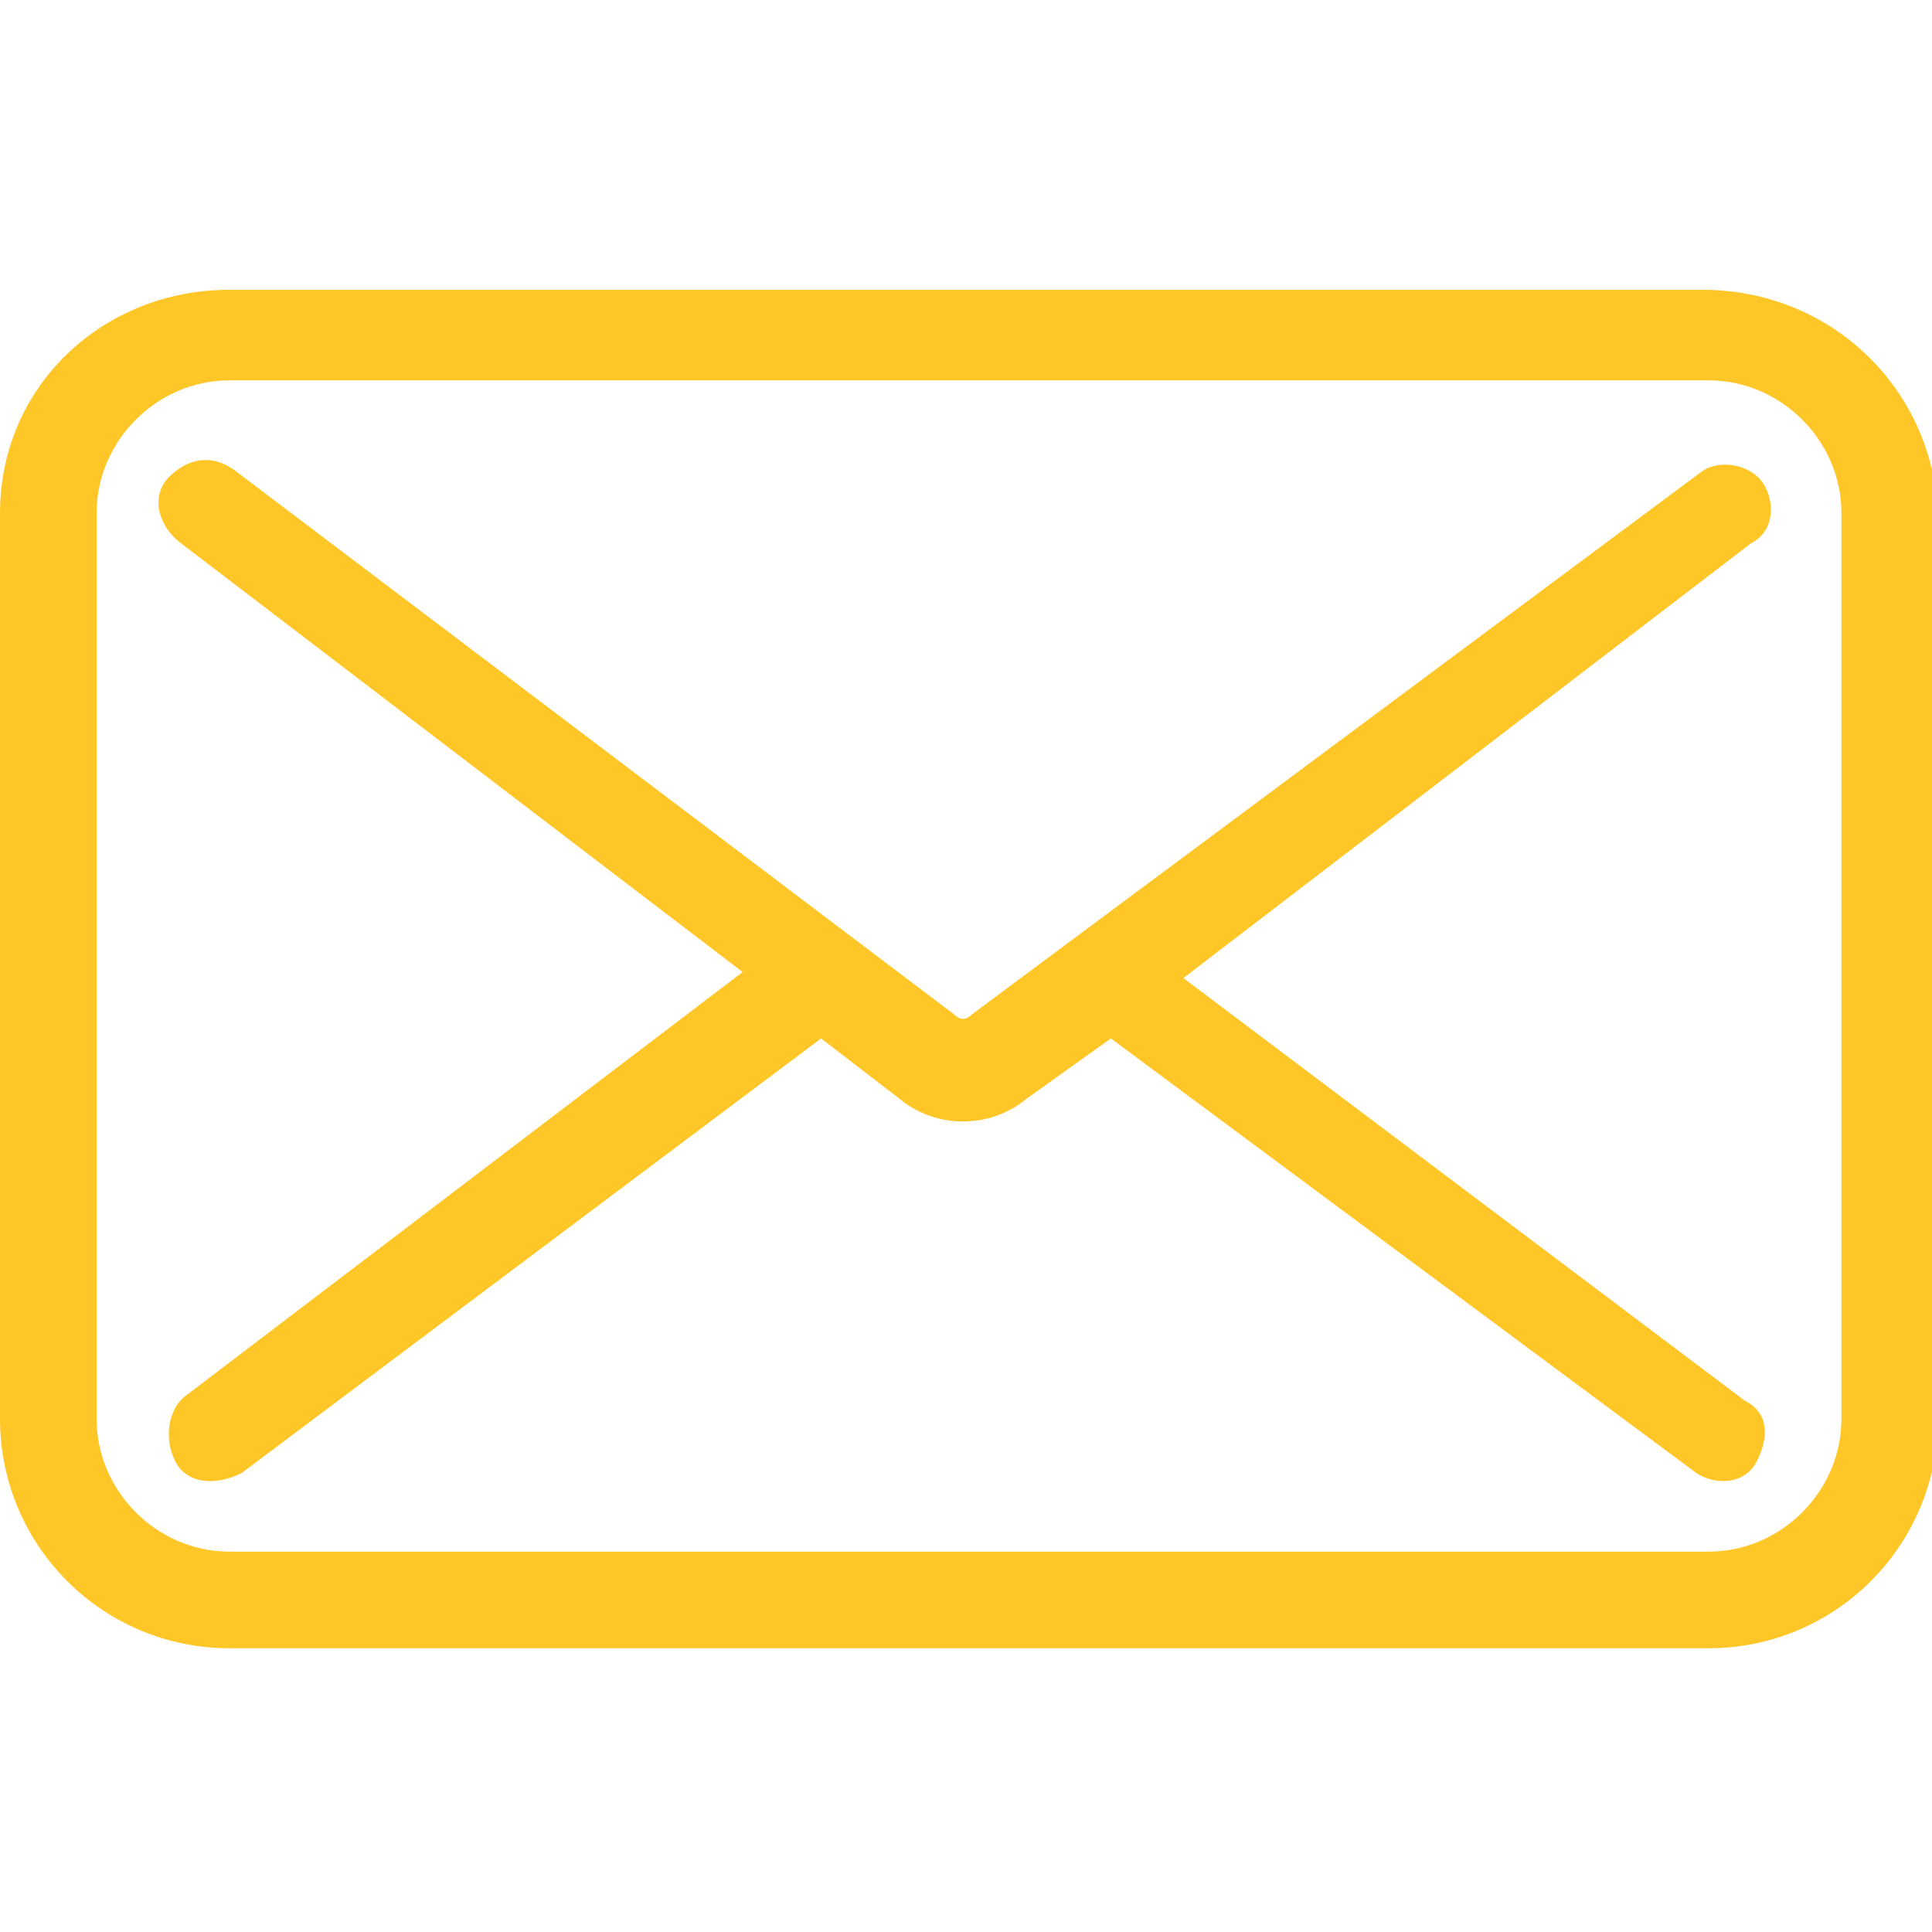
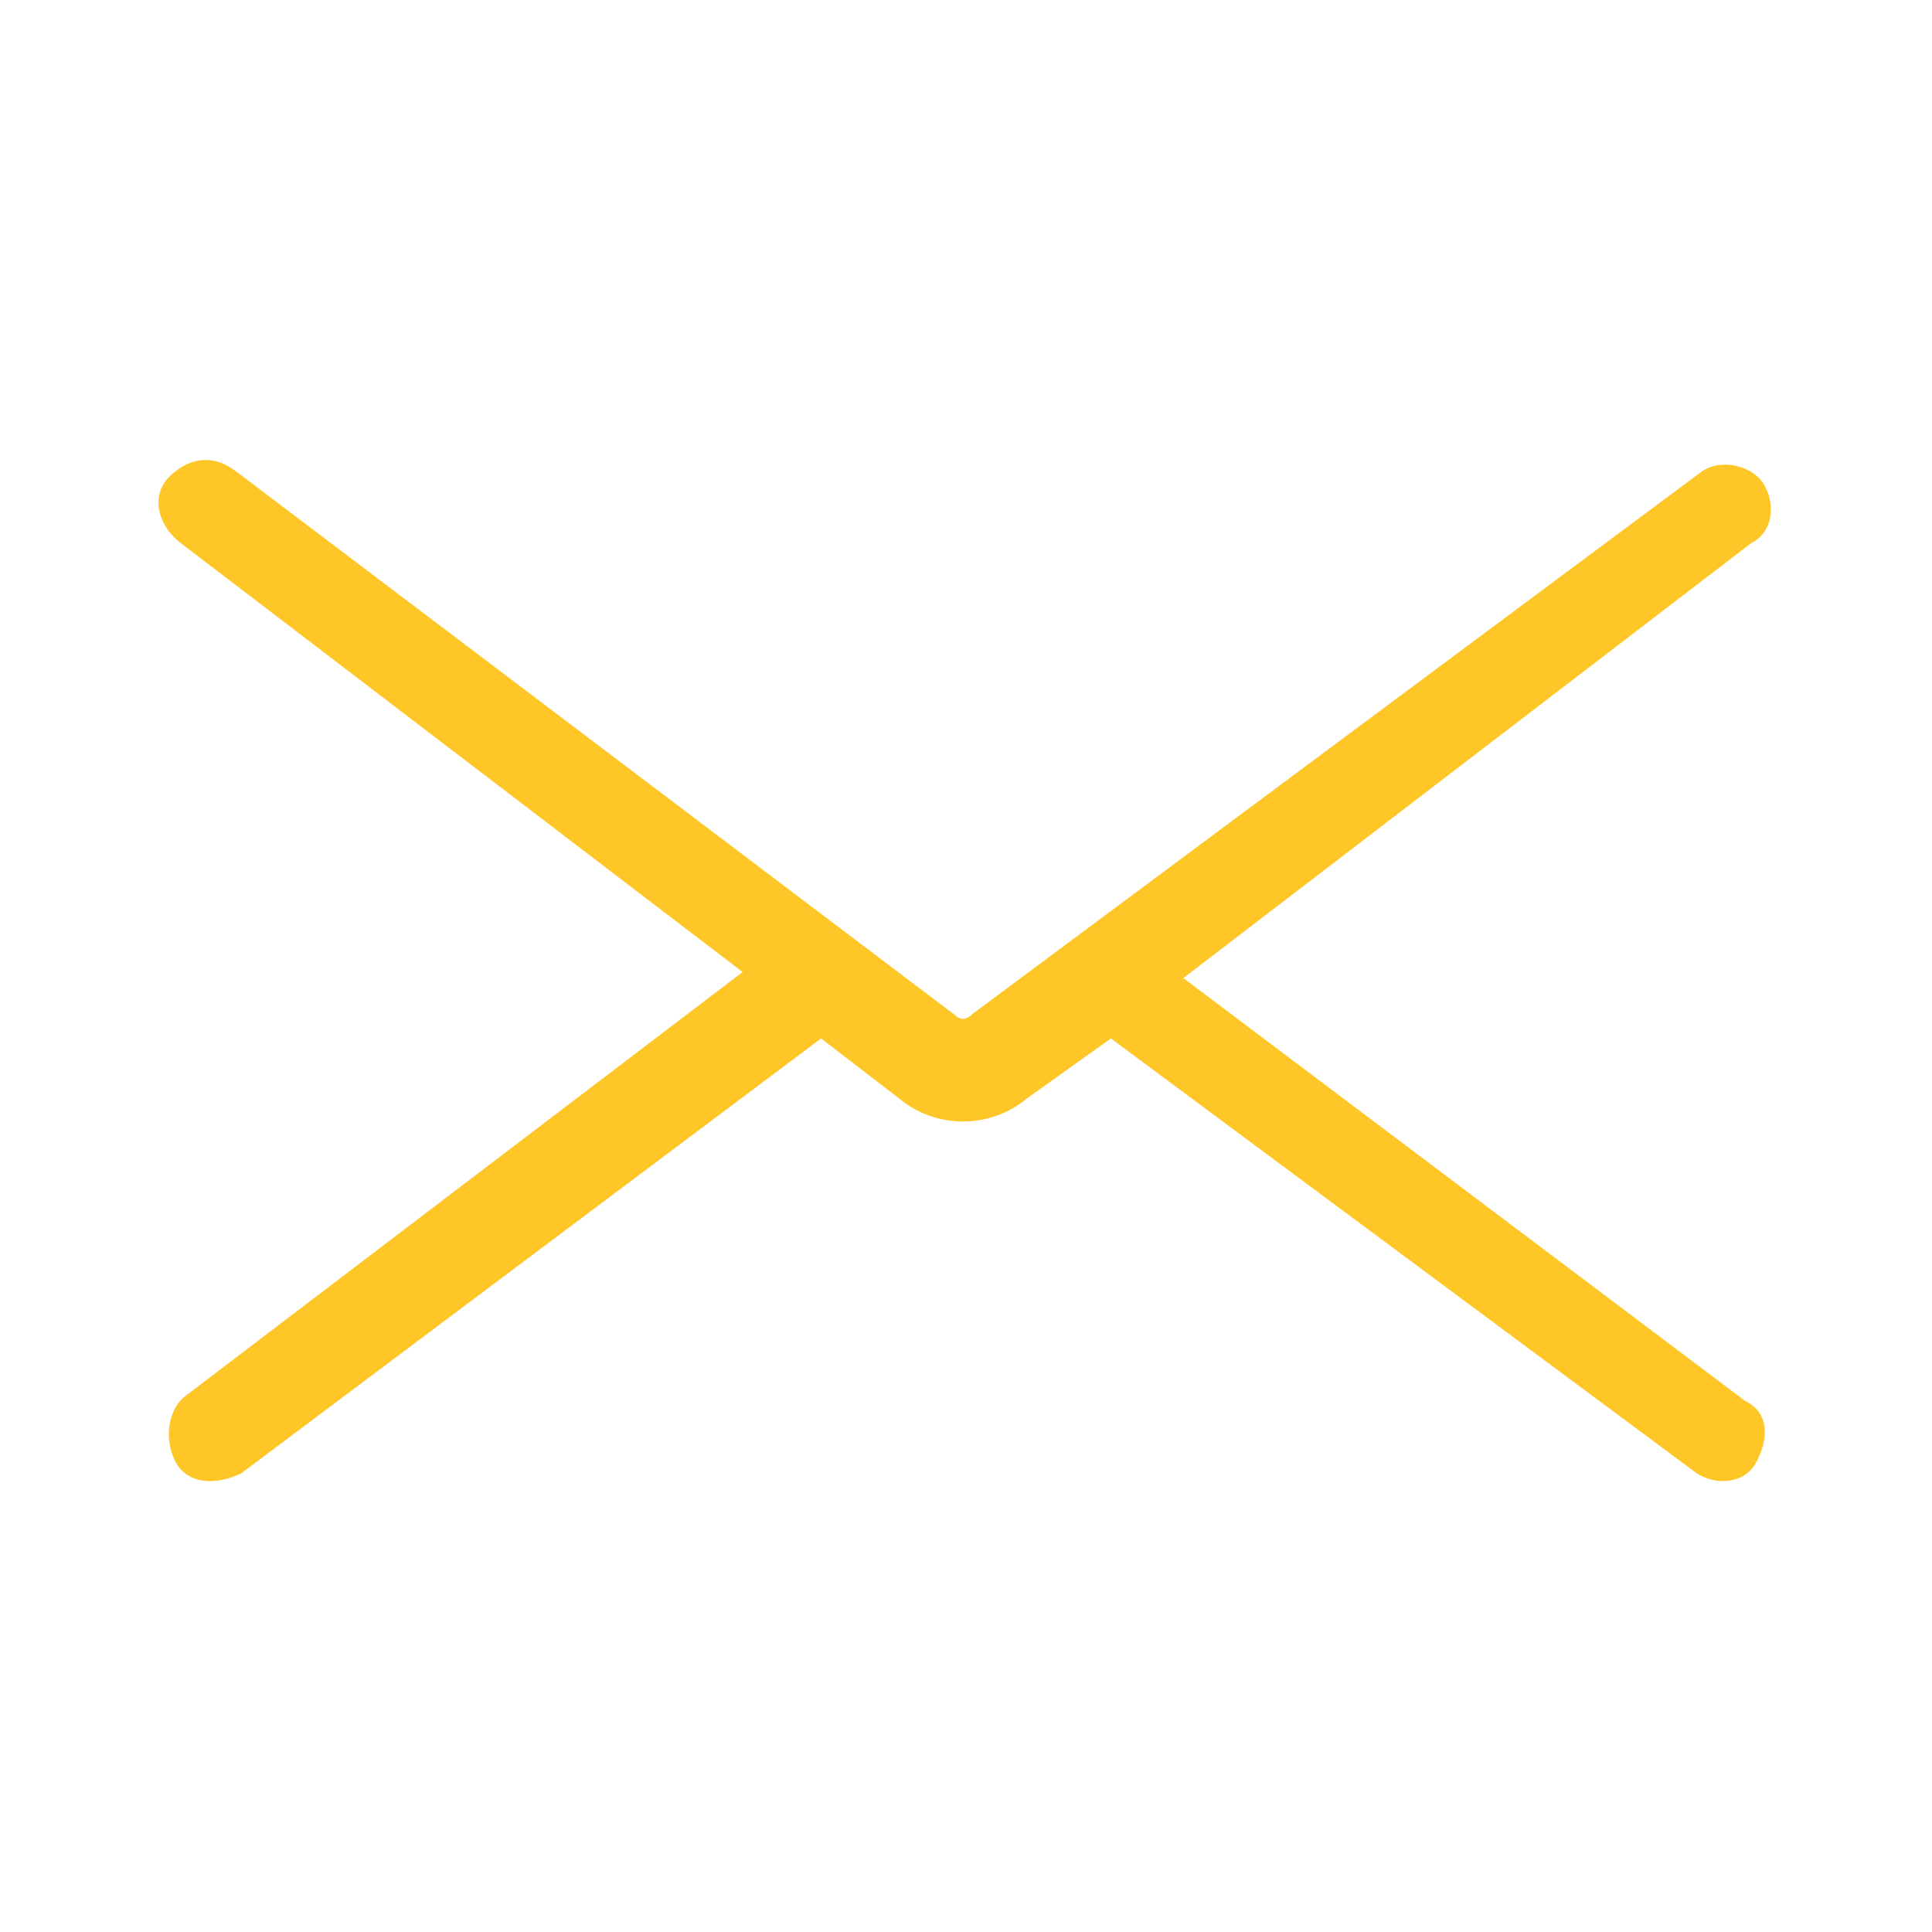
<svg xmlns="http://www.w3.org/2000/svg" version="1.1" id="Livello_1" x="0px" y="0px" viewBox="0 0 32 32" style="enable-background:new 0 0 32 32;" xml:space="preserve">
  <style type="text/css">
	.st0{fill:#FFC627;}
</style>
  <path class="st0" d="M29.2,8c-0.2-0.3-0.7-0.4-1-0.2c0,0,0,0,0,0l-12.1,9c-0.1,0.1-0.2,0.1-0.3,0L3.9,7.8C3.5,7.5,3.1,7.6,2.8,7.9  S2.6,8.7,3,9l9.3,7.1l-9.2,7c-0.3,0.2-0.4,0.7-0.2,1.1s0.7,0.4,1.1,0.2l0,0l9.6-7.2l1.3,1c0.6,0.5,1.5,0.5,2.1,0l1.4-1l9.7,7.2  c0.3,0.2,0.8,0.2,1-0.2s0.2-0.8-0.2-1l0,0l-9.3-7L29,9C29.4,8.8,29.4,8.3,29.2,8z" />
-   <path class="st0" d="M28.2,4.8H3.8C1.7,4.8,0,6.4,0,8.5v15c0,2.1,1.7,3.8,3.8,3.8l0,0h24.5c2.1,0,3.8-1.7,3.8-3.8l0,0v-15  C32,6.4,30.3,4.8,28.2,4.8z M30.5,23.5c0,1.2-1,2.2-2.2,2.2H3.8c-1.2,0-2.2-1-2.2-2.2v-15c0-1.2,1-2.2,2.2-2.2h24.5  c1.2,0,2.2,1,2.2,2.2V23.5z" />
</svg>